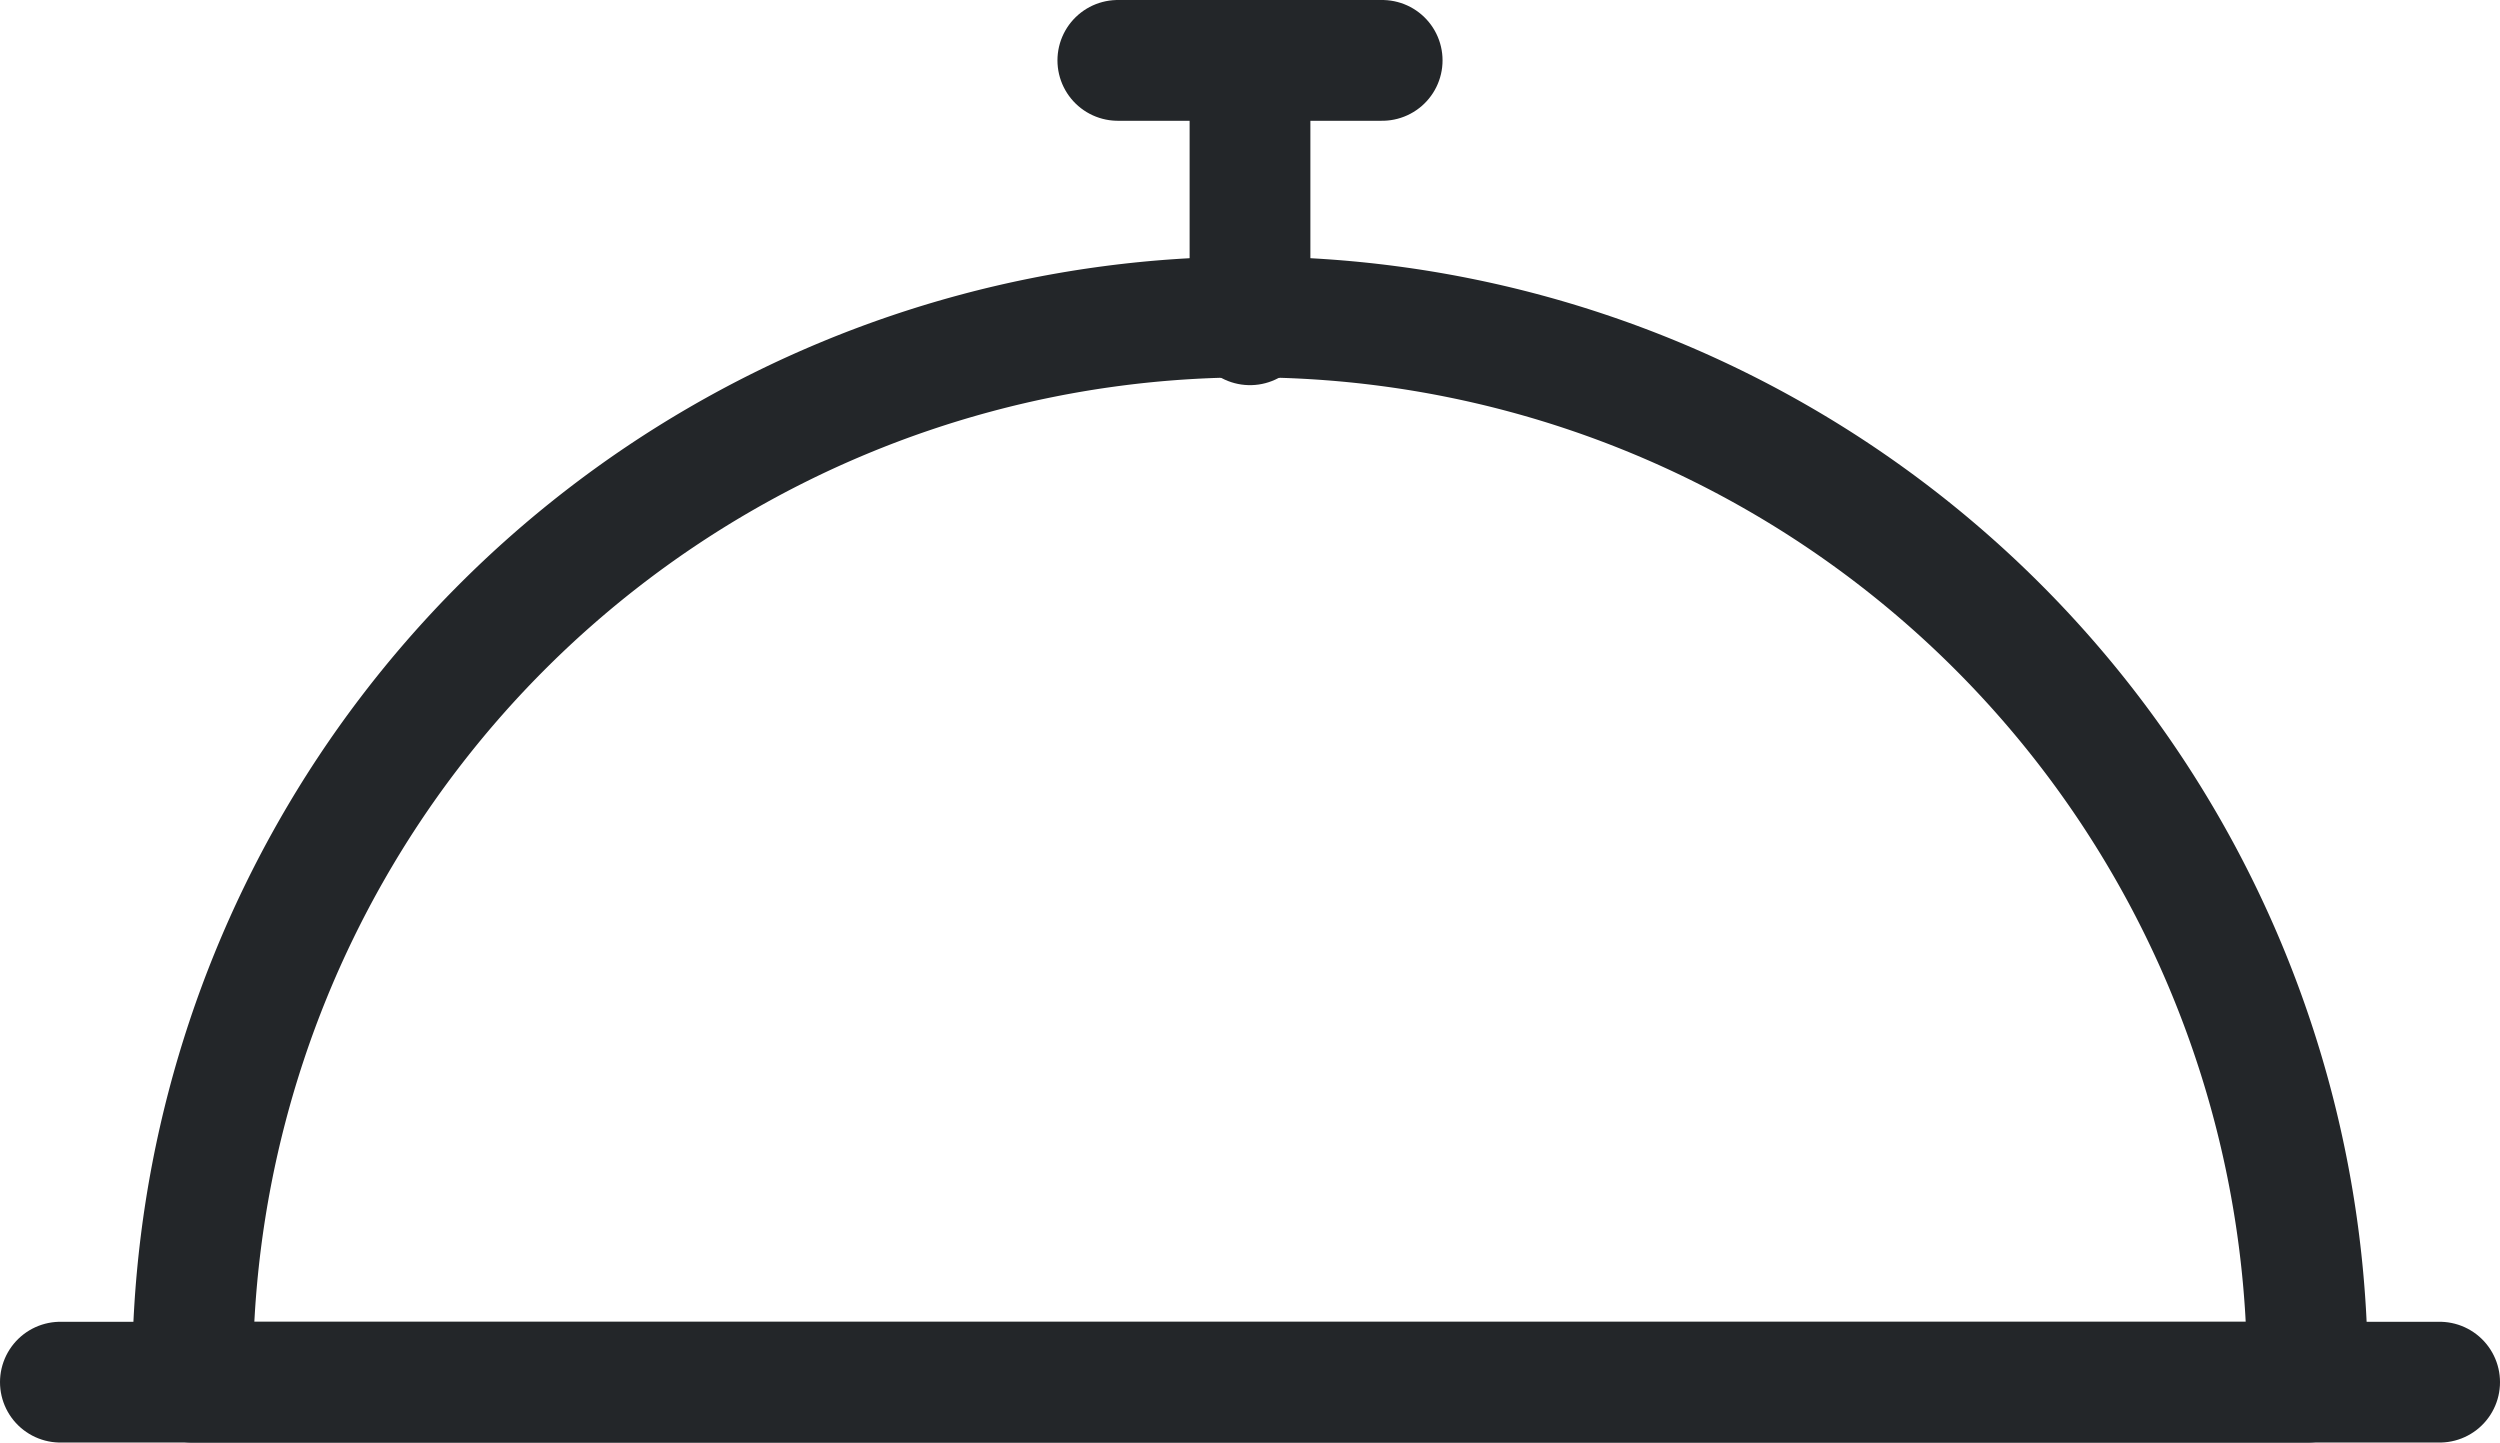
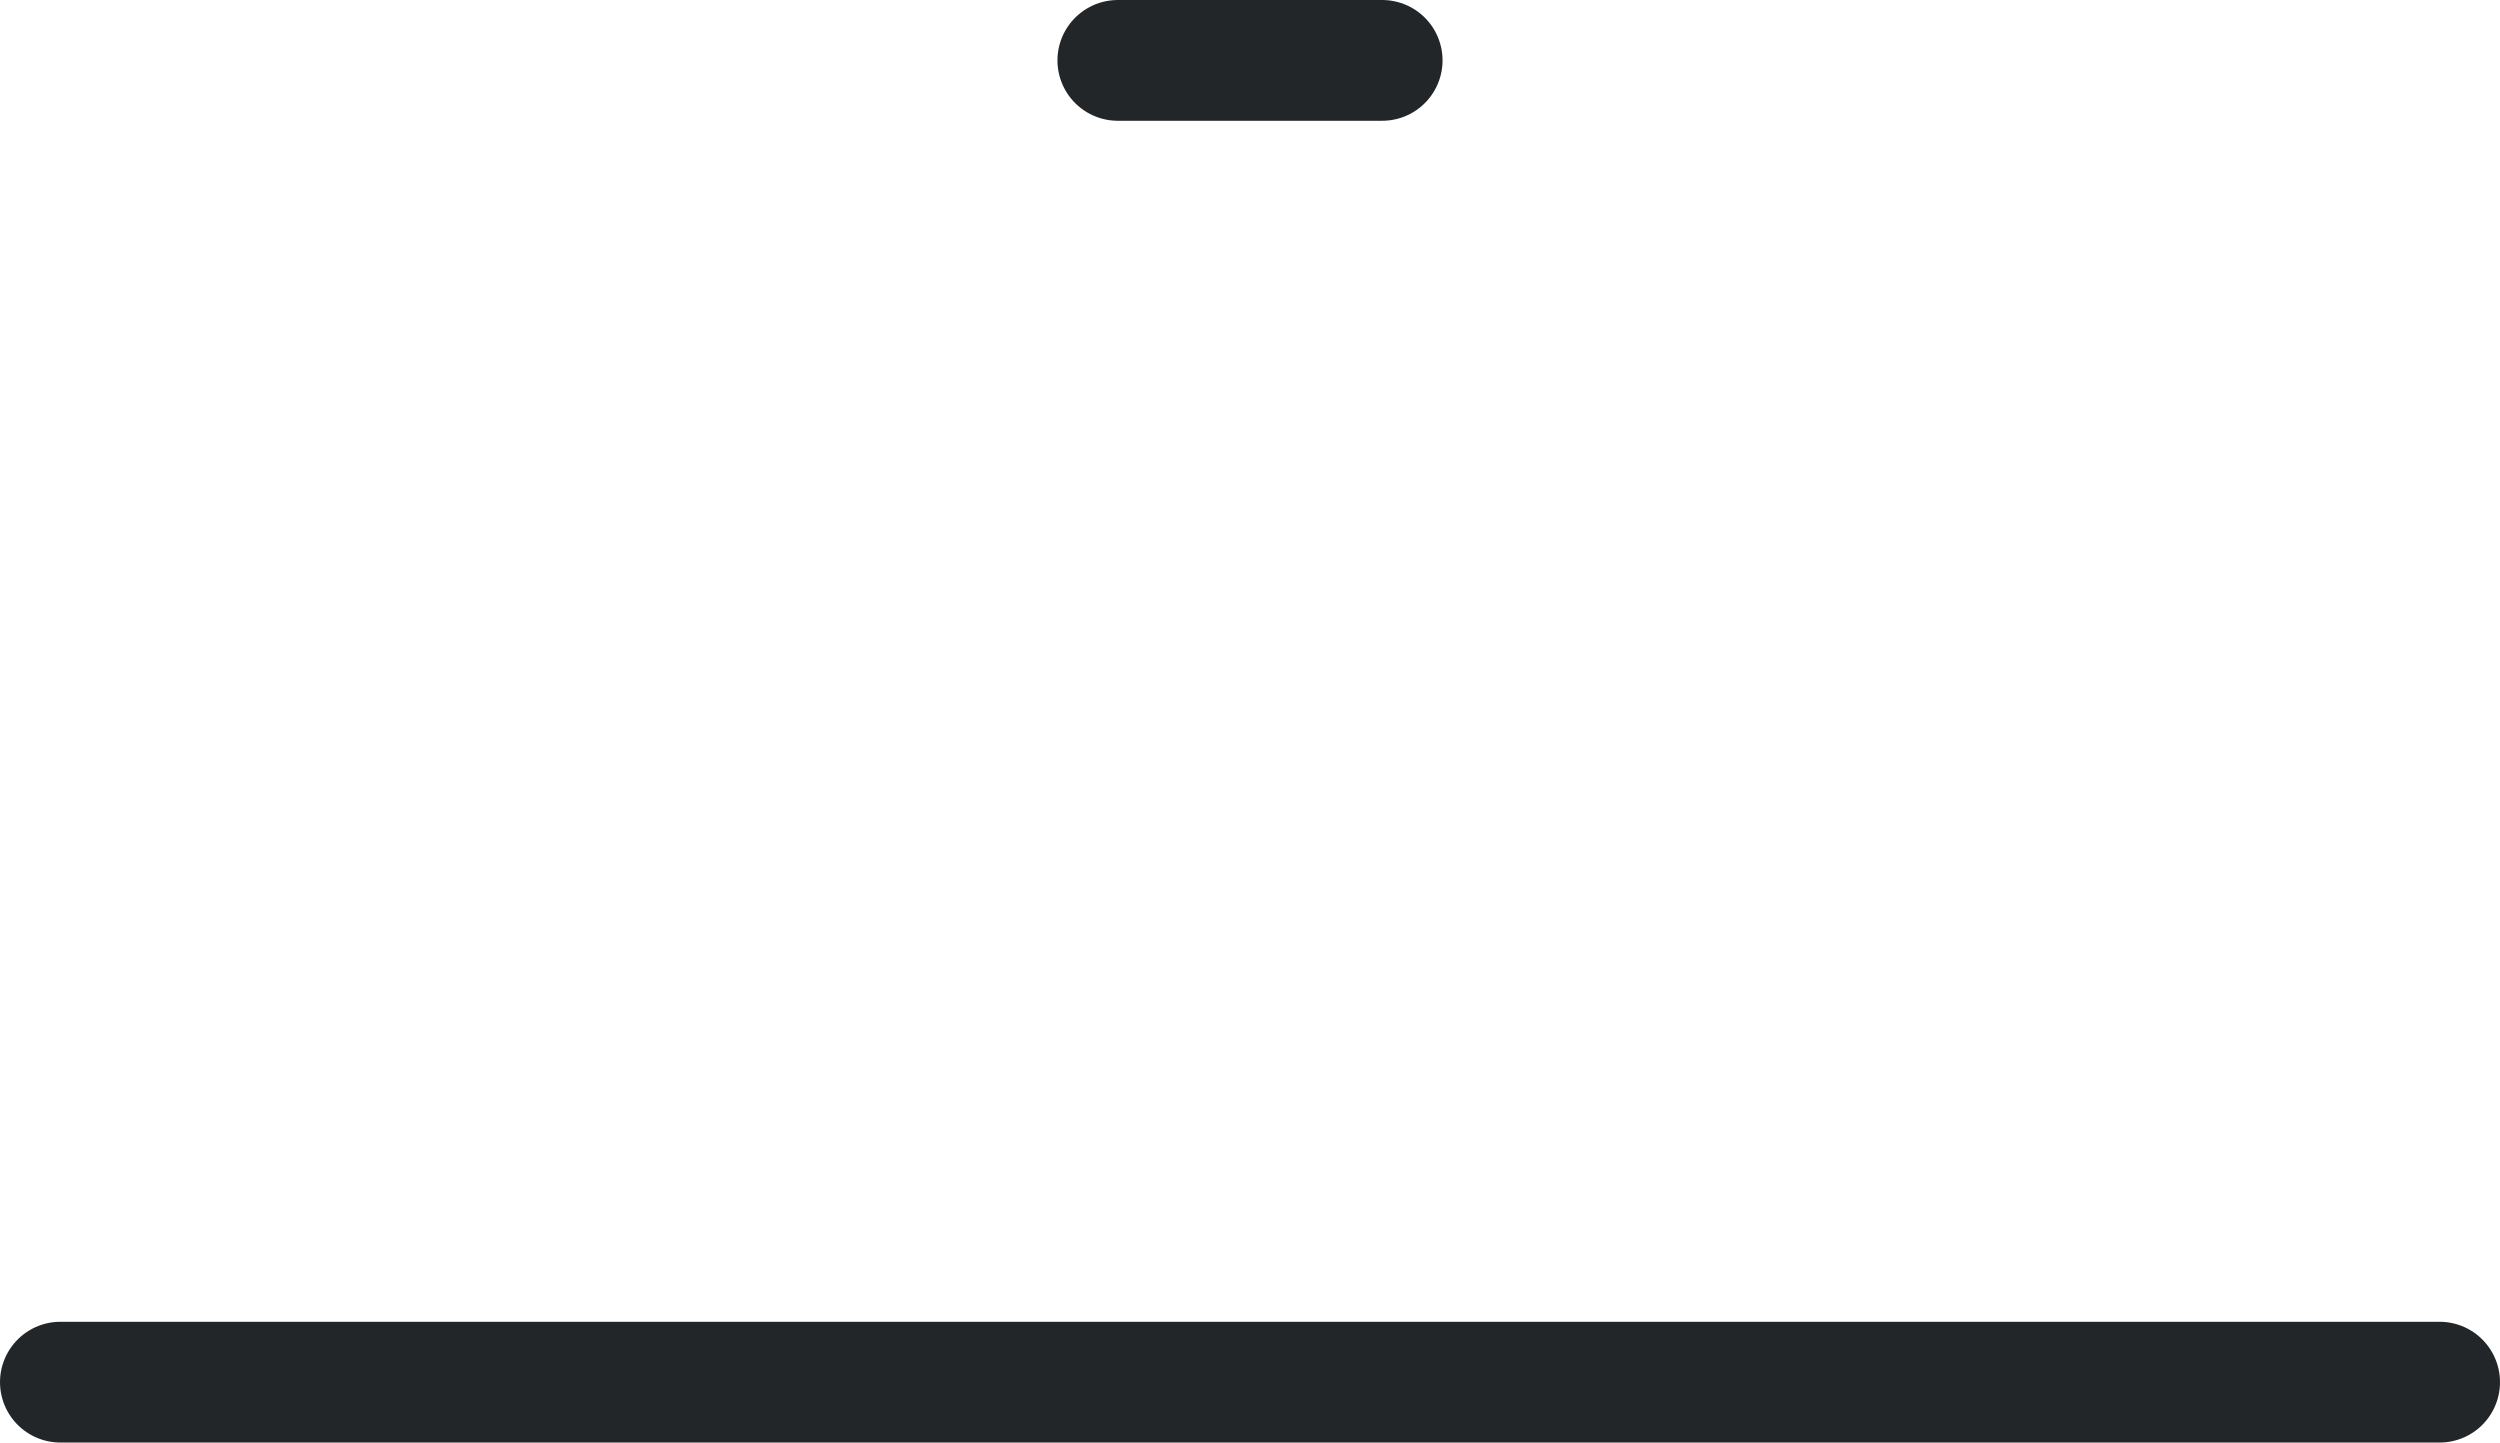
<svg xmlns="http://www.w3.org/2000/svg" width="44.132" height="25.465" viewBox="0 0 44.132 25.465">
  <title>skyfood</title>
-   <path d="M40.733,24.399a18.667,18.667,0,1,0-37.333,0Z" fill="none" stroke="#232629" stroke-linecap="round" stroke-linejoin="round" stroke-width="2.132" />
  <line x1="1.066" y1="24.399" x2="43.066" y2="24.399" fill="none" stroke="#232629" stroke-linecap="round" stroke-linejoin="round" stroke-width="2.132" />
-   <line x1="22.066" y1="5.733" x2="22.066" y2="1.066" fill="none" stroke="#232629" stroke-linecap="round" stroke-linejoin="round" stroke-width="2.132" />
  <line x1="19.733" y1="1.066" x2="24.399" y2="1.066" fill="none" stroke="#232629" stroke-linecap="round" stroke-linejoin="round" stroke-width="2.132" />
</svg>